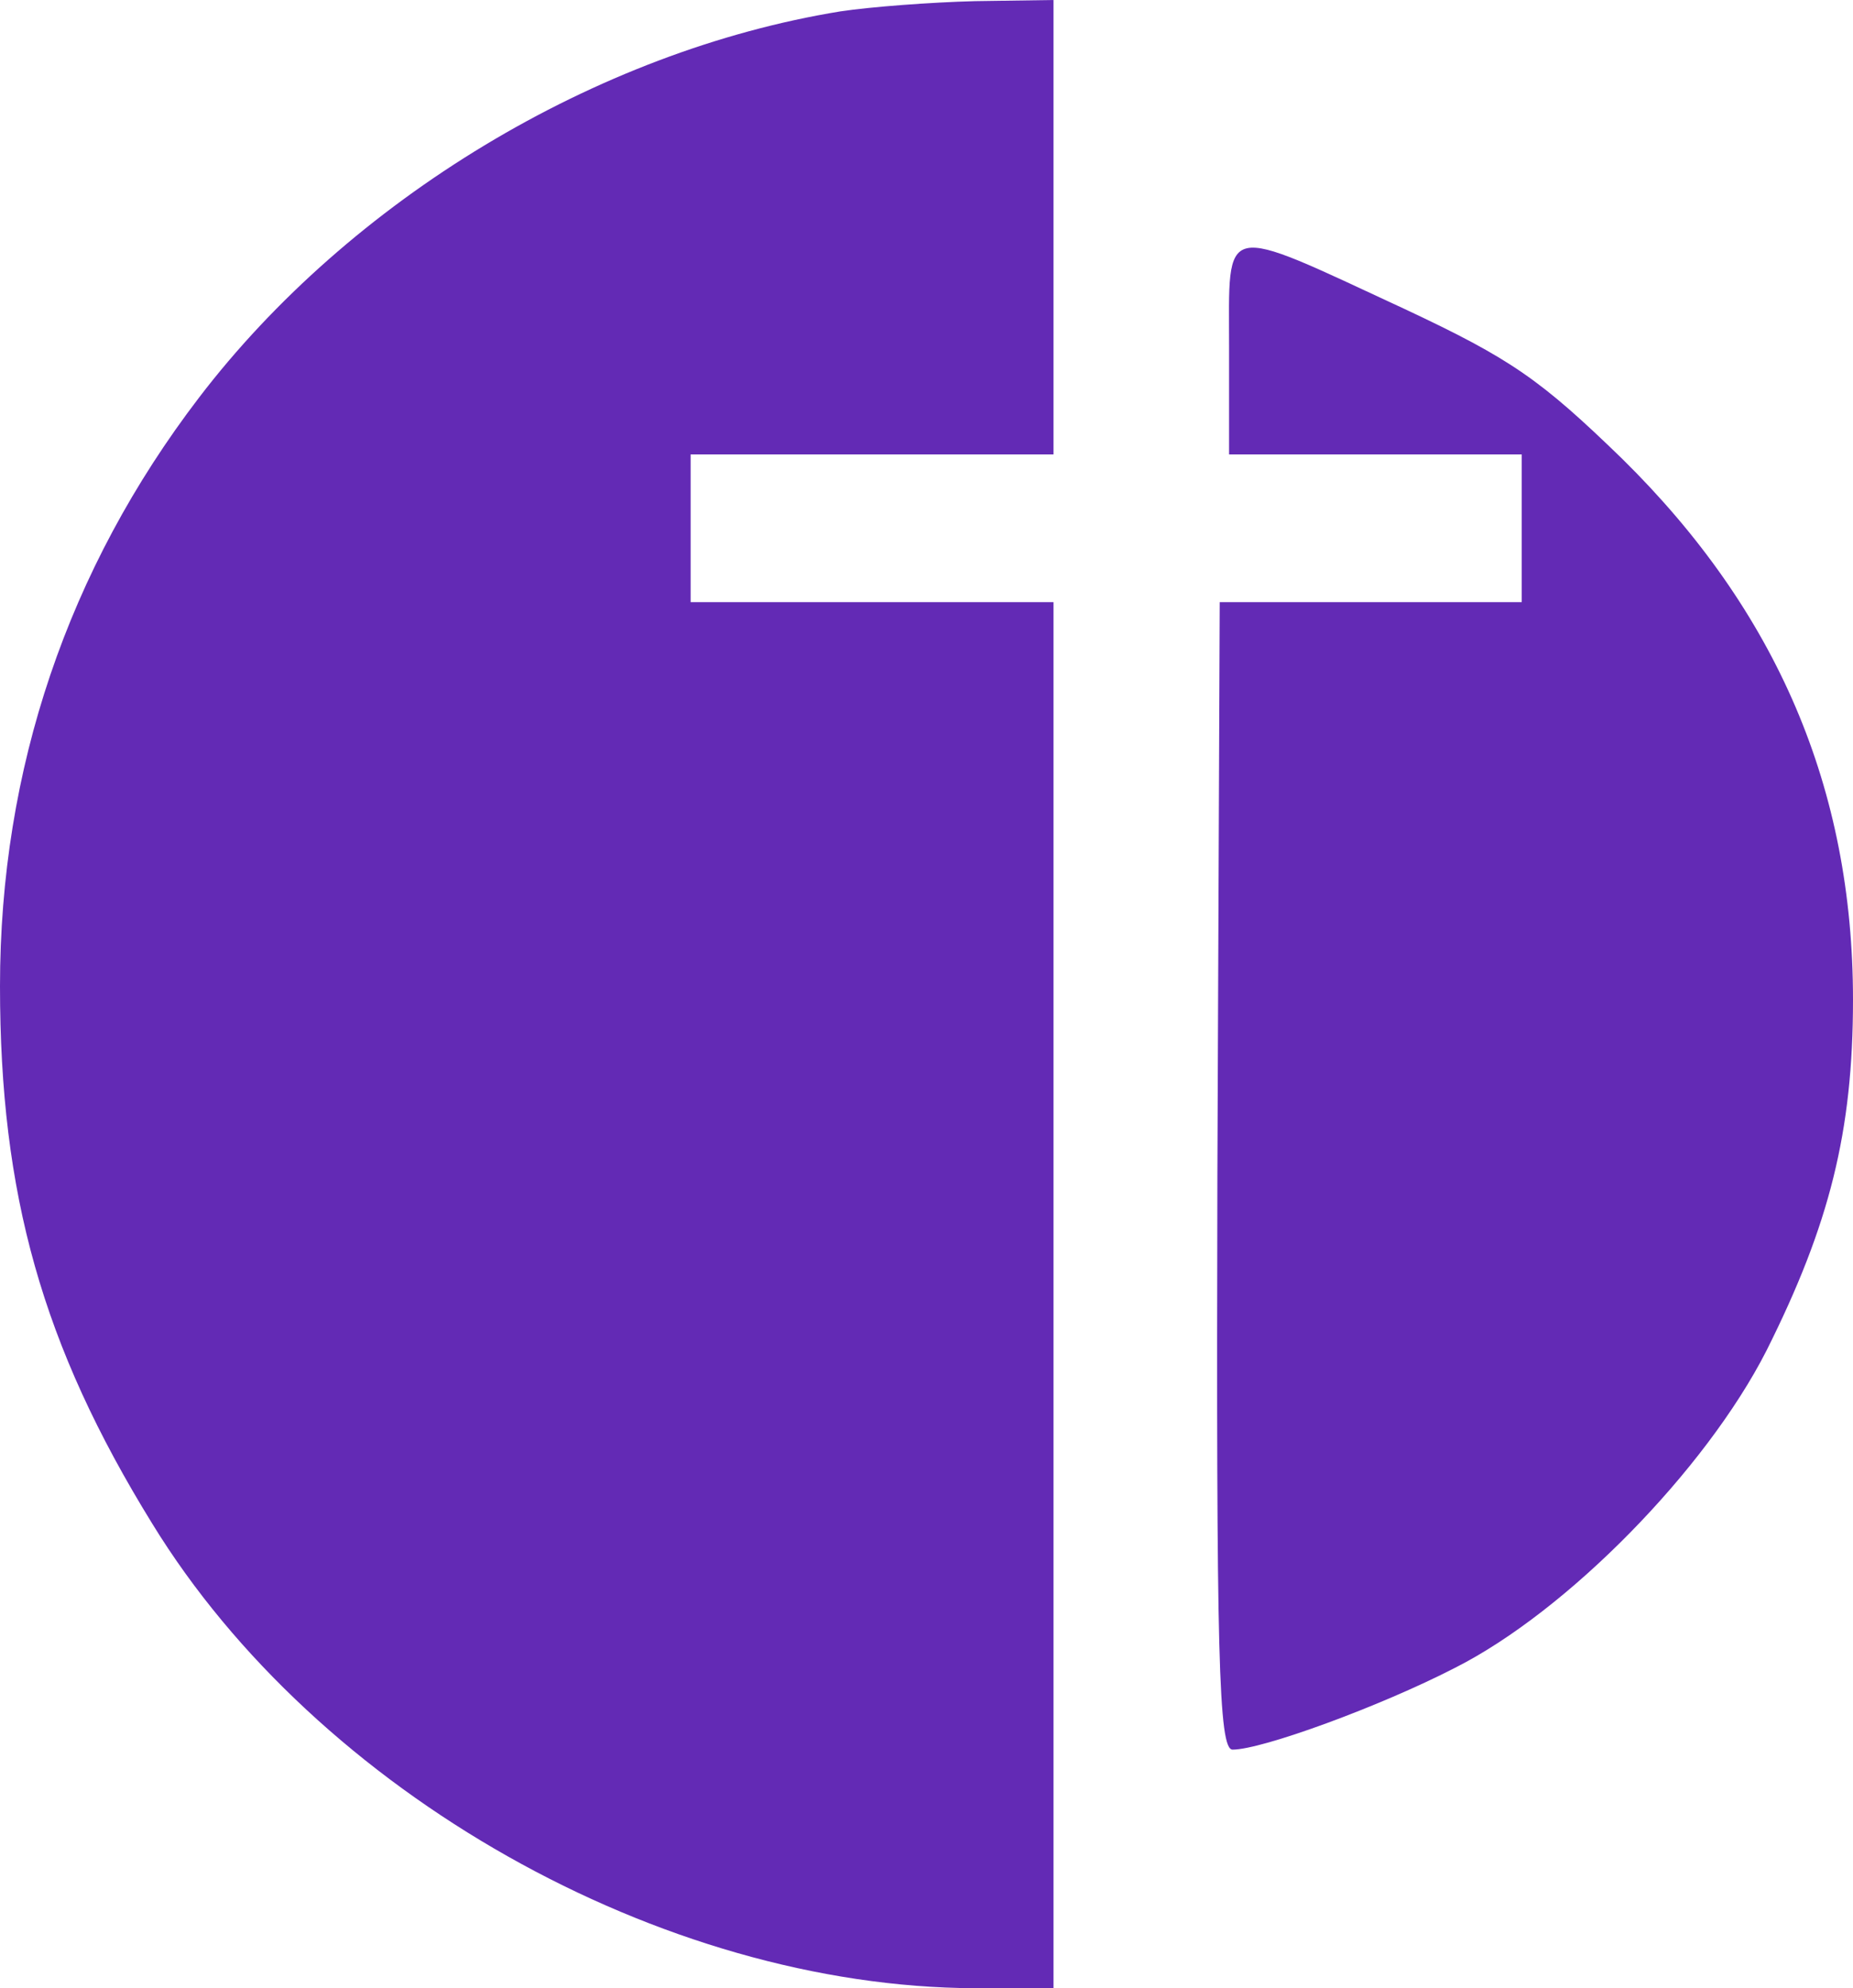
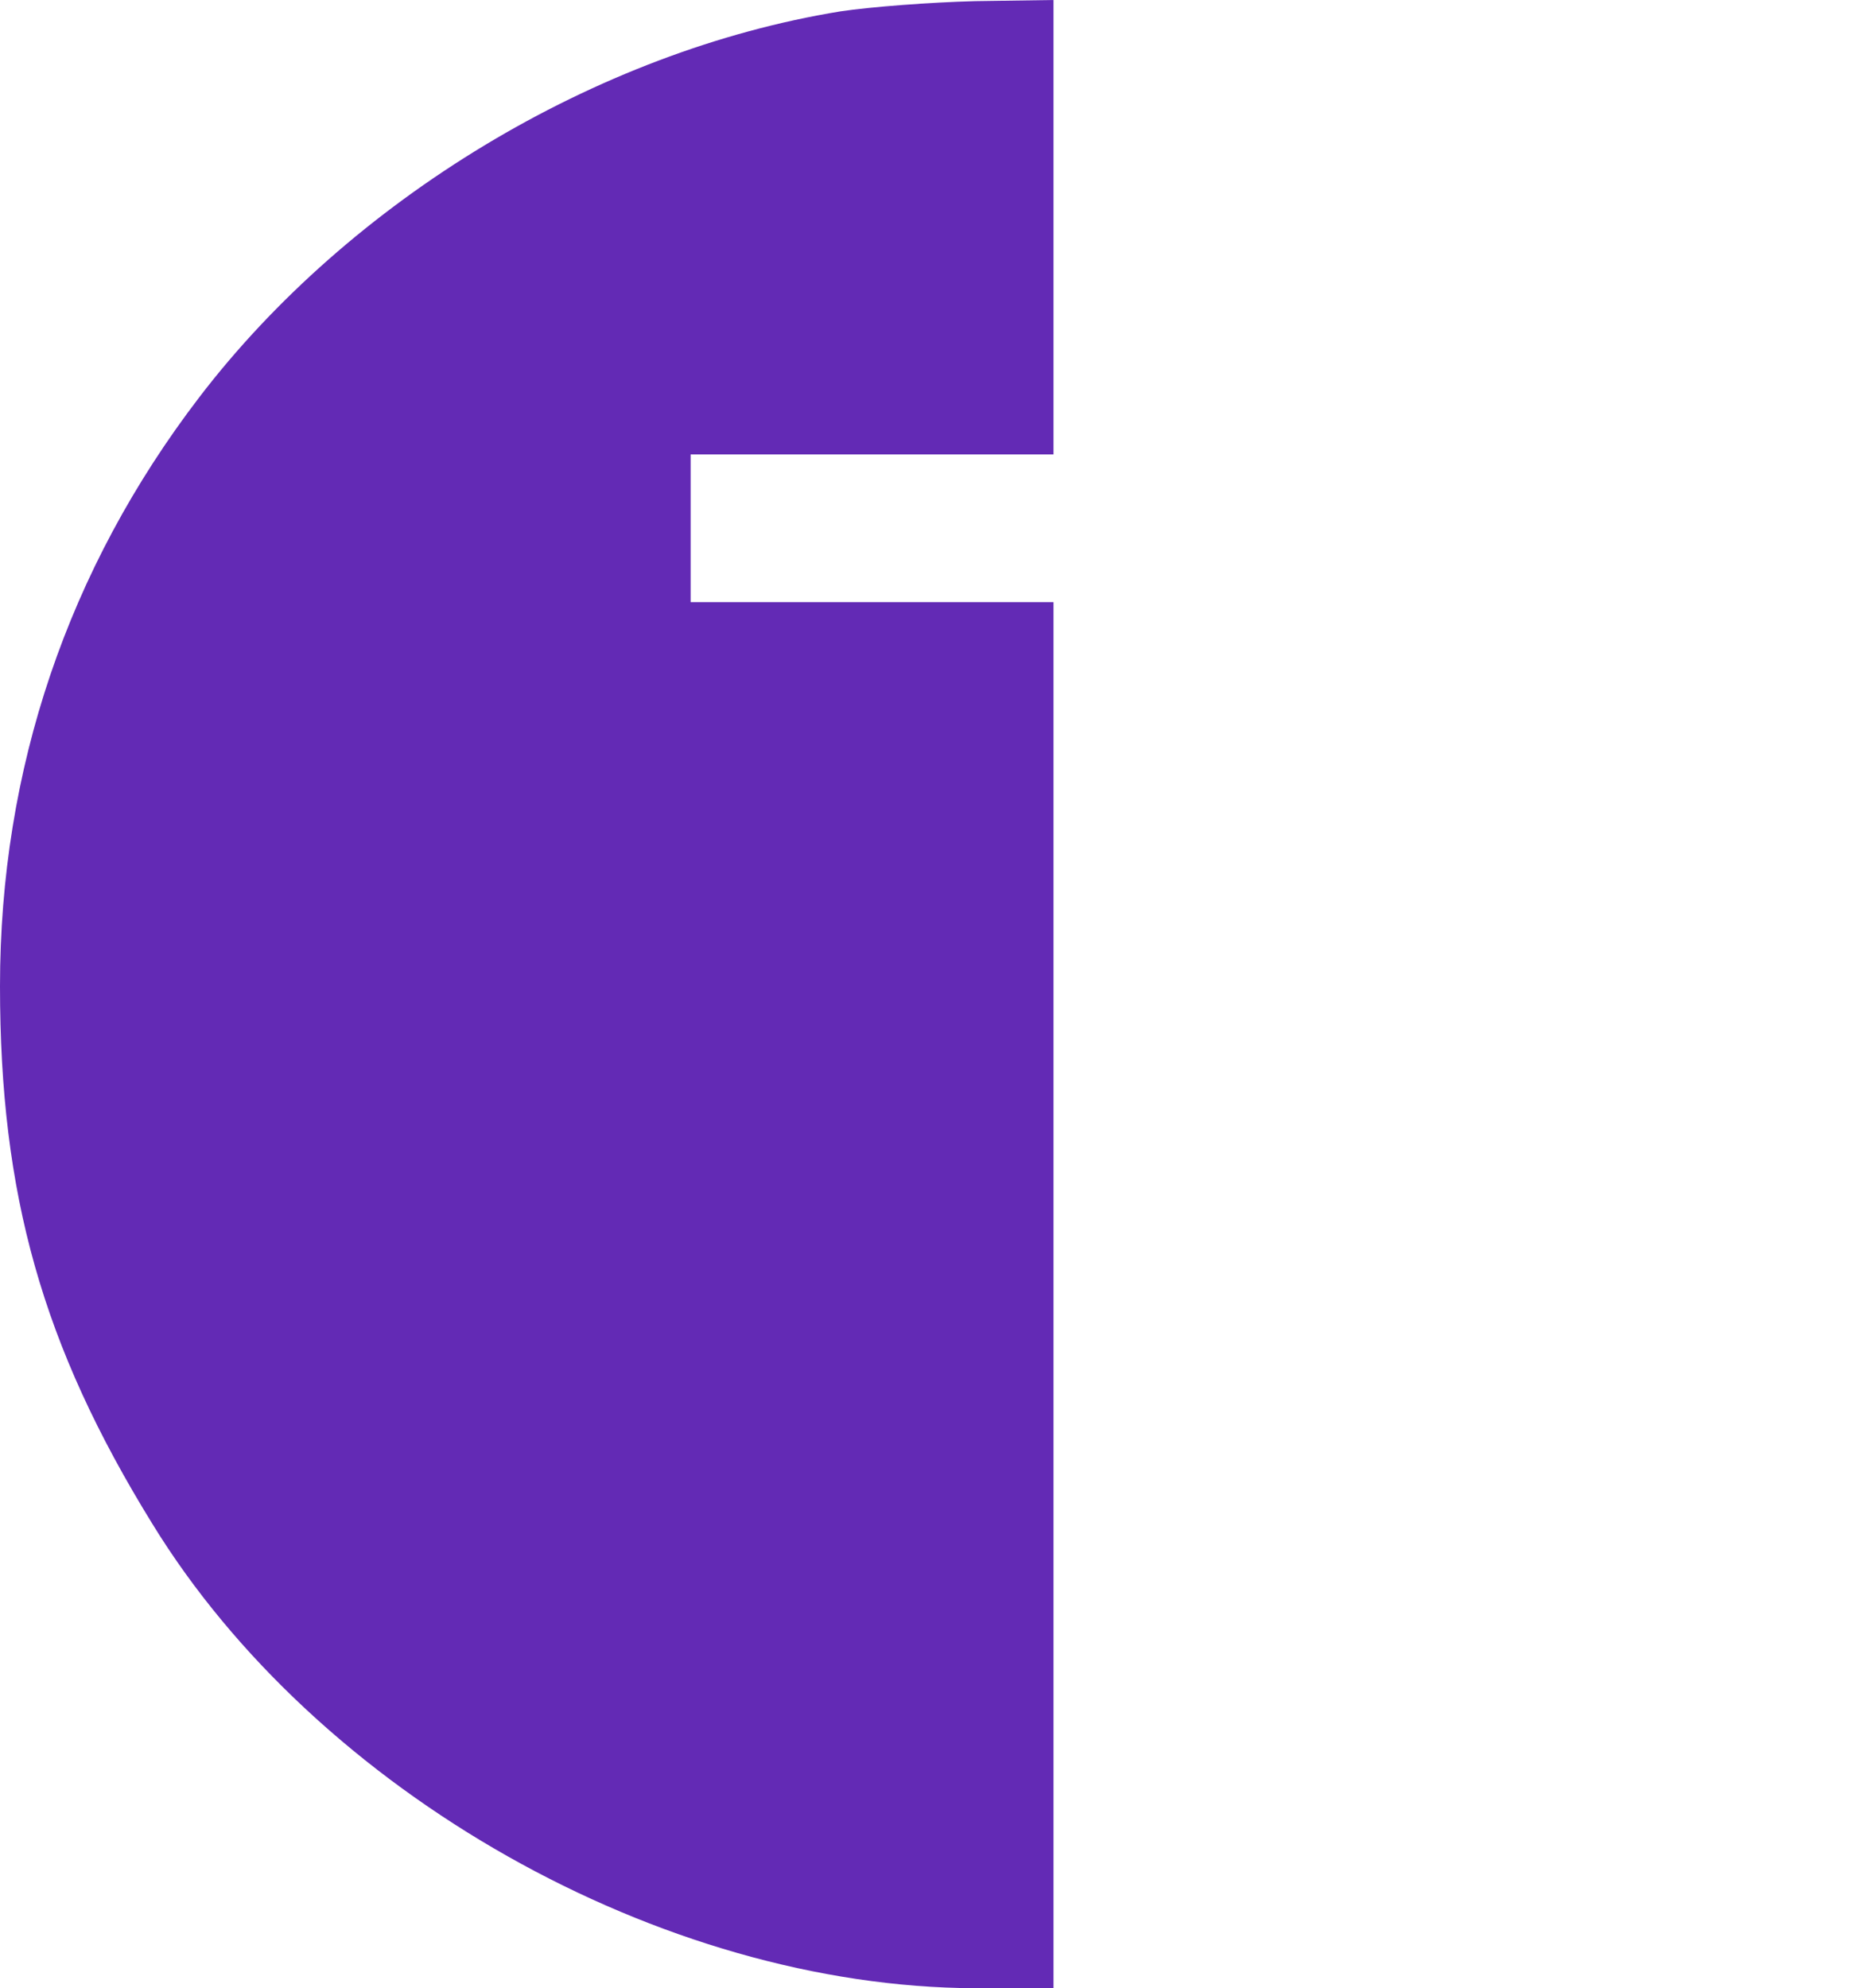
<svg xmlns="http://www.w3.org/2000/svg" viewBox="0 0 96 103" fill="none" class="w-10 h-10">
  <path d="M43.543 0.589C30.868 2.649 18.133 10.359 10.309 20.6C3.517 29.487 0 39.846 0 51.088C0 61.859 2.183 69.687 7.884 78.927C16.435 92.877 34.264 102.941 50.517 103H54.58V67.097V31.194H45.18H35.78V27.369V23.543H45.18H54.58V11.771V-1.19209e-07L50.517 0.059C48.212 0.118 45.119 0.353 43.543 0.589Z" fill="#632AB5" />
-   <path d="M63.676 18.01V23.543H71.257H78.838V27.369V31.194H71.014H63.191L63.07 60.917C63.009 85.814 63.131 90.64 63.858 90.64C65.375 90.64 71.5 88.403 75.381 86.402C81.203 83.459 88.359 76.161 91.512 69.981C94.787 63.448 96 58.622 96 51.794C96 40.847 92.058 31.665 84.053 23.778C79.808 19.658 78.292 18.599 72.773 16.009C63.131 11.536 63.676 11.418 63.676 18.01Z" fill="#632AB5" />
</svg>